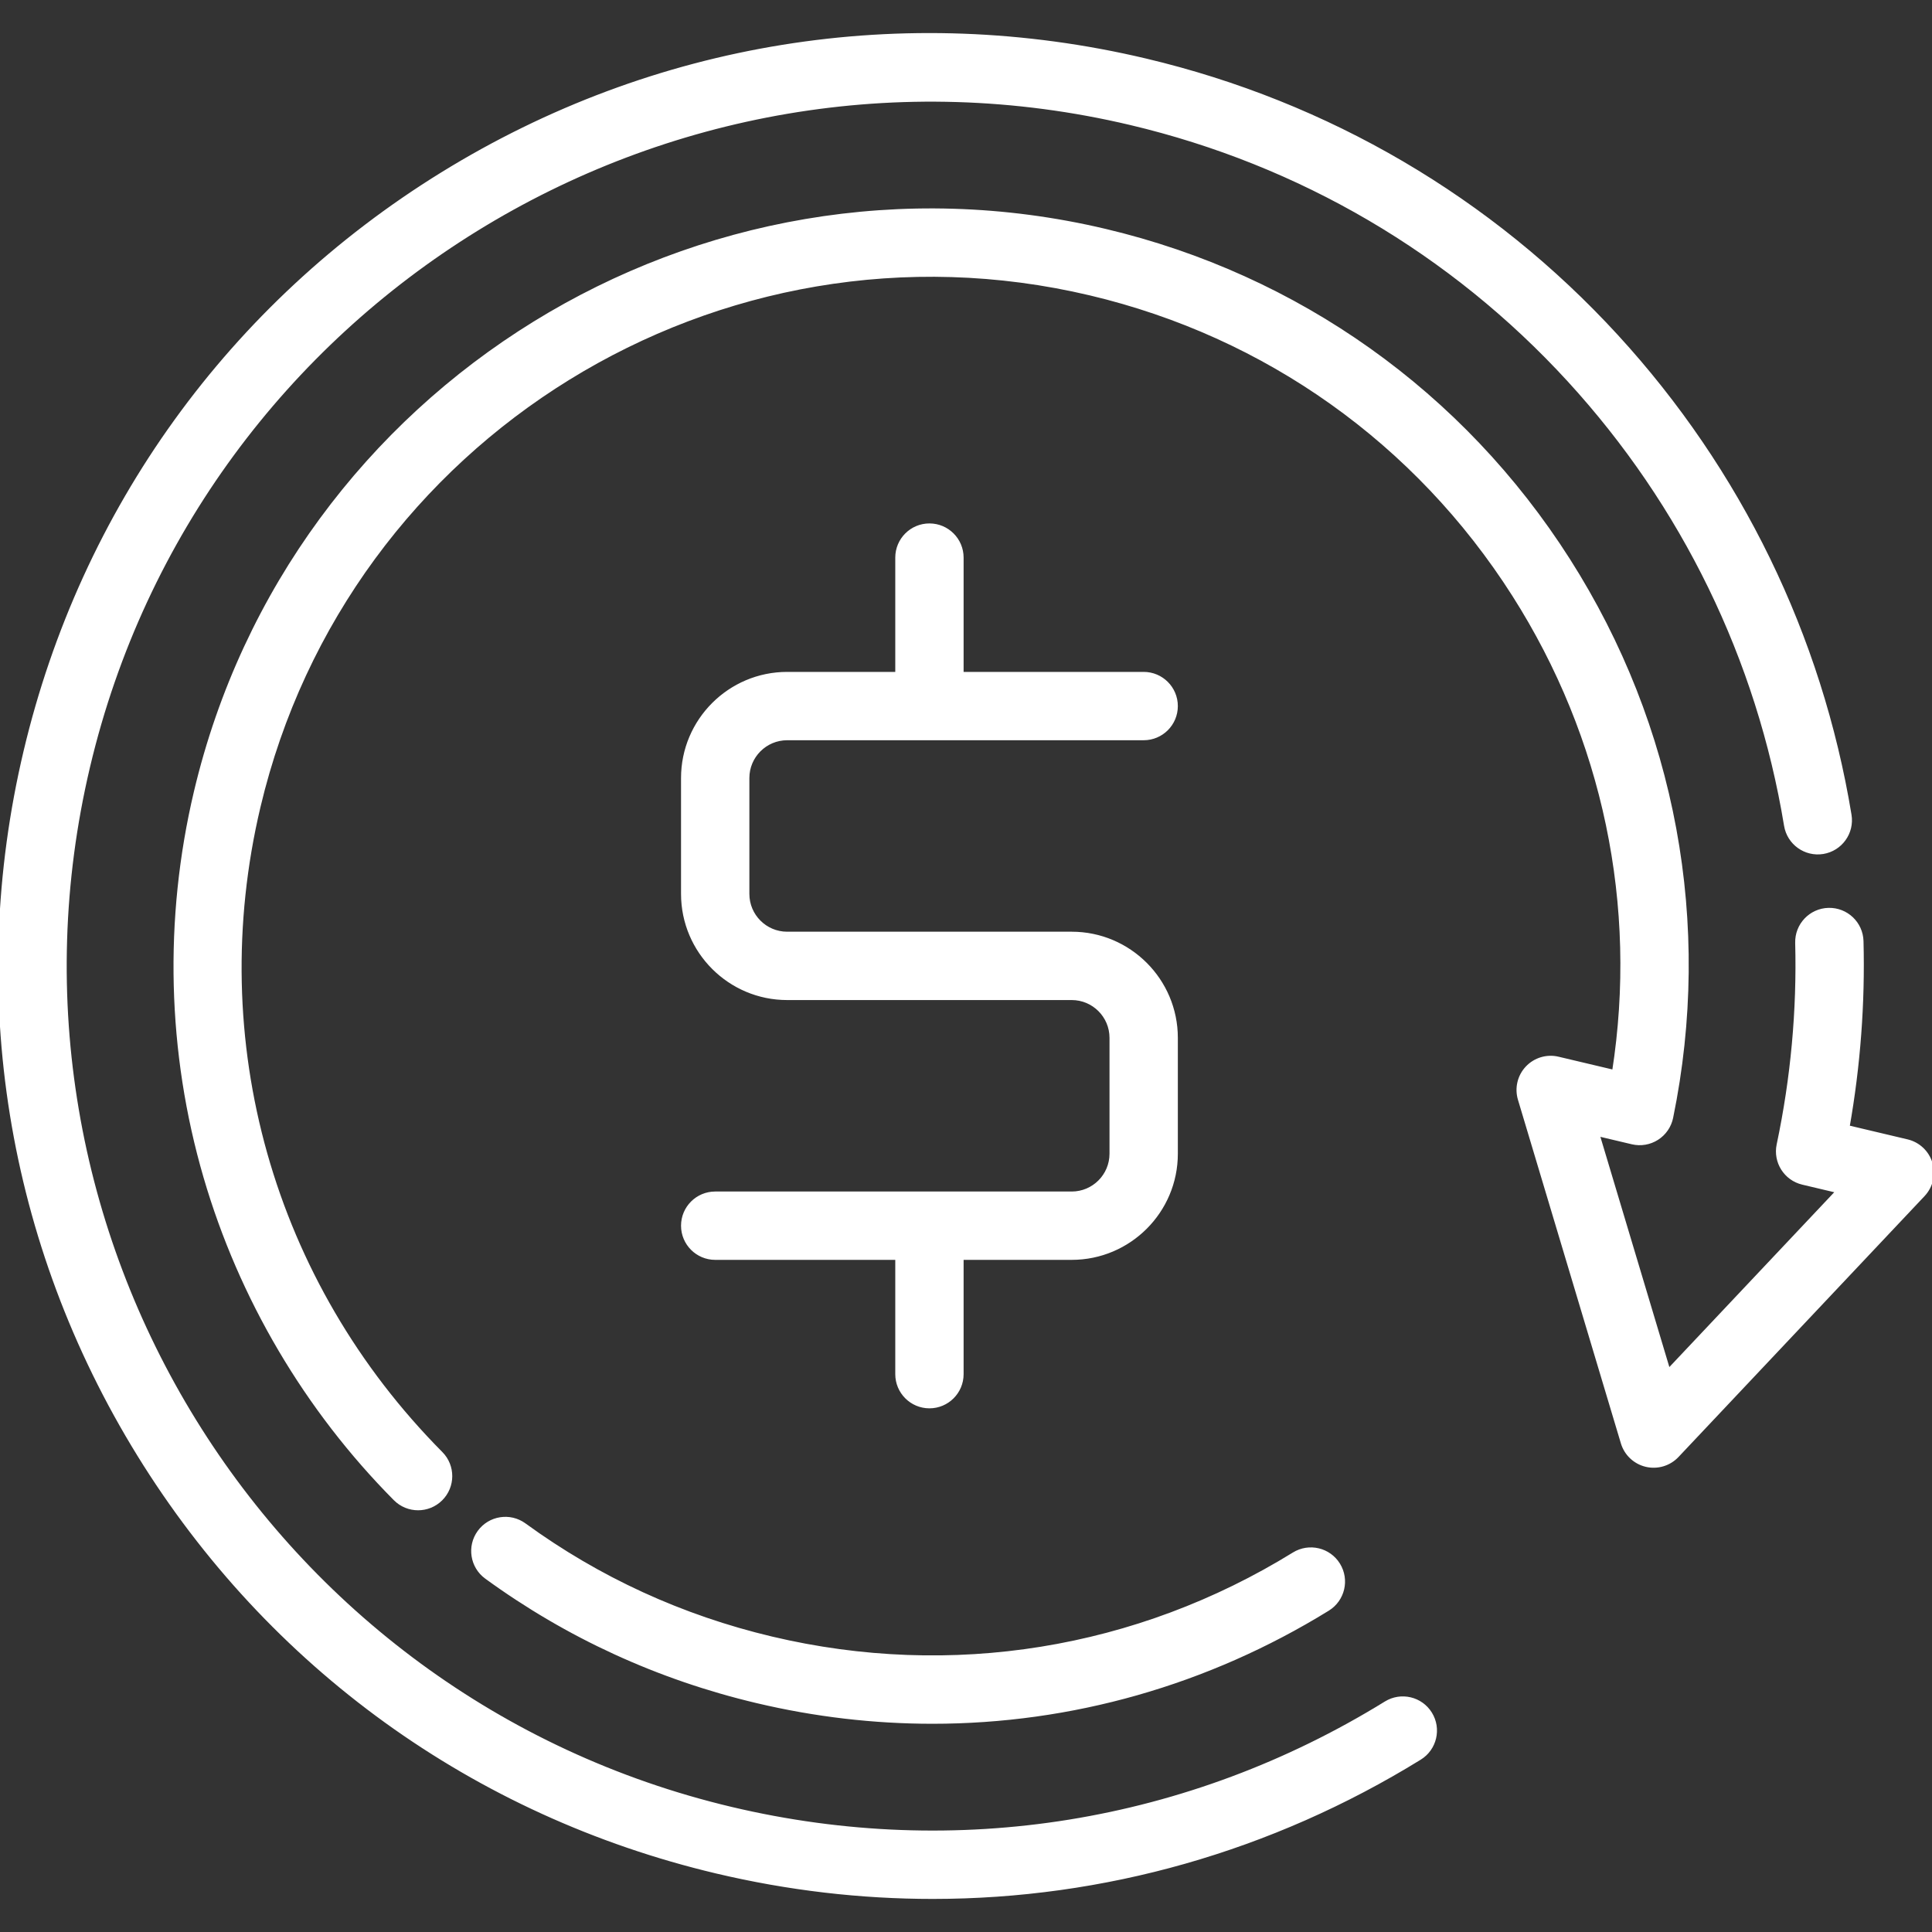
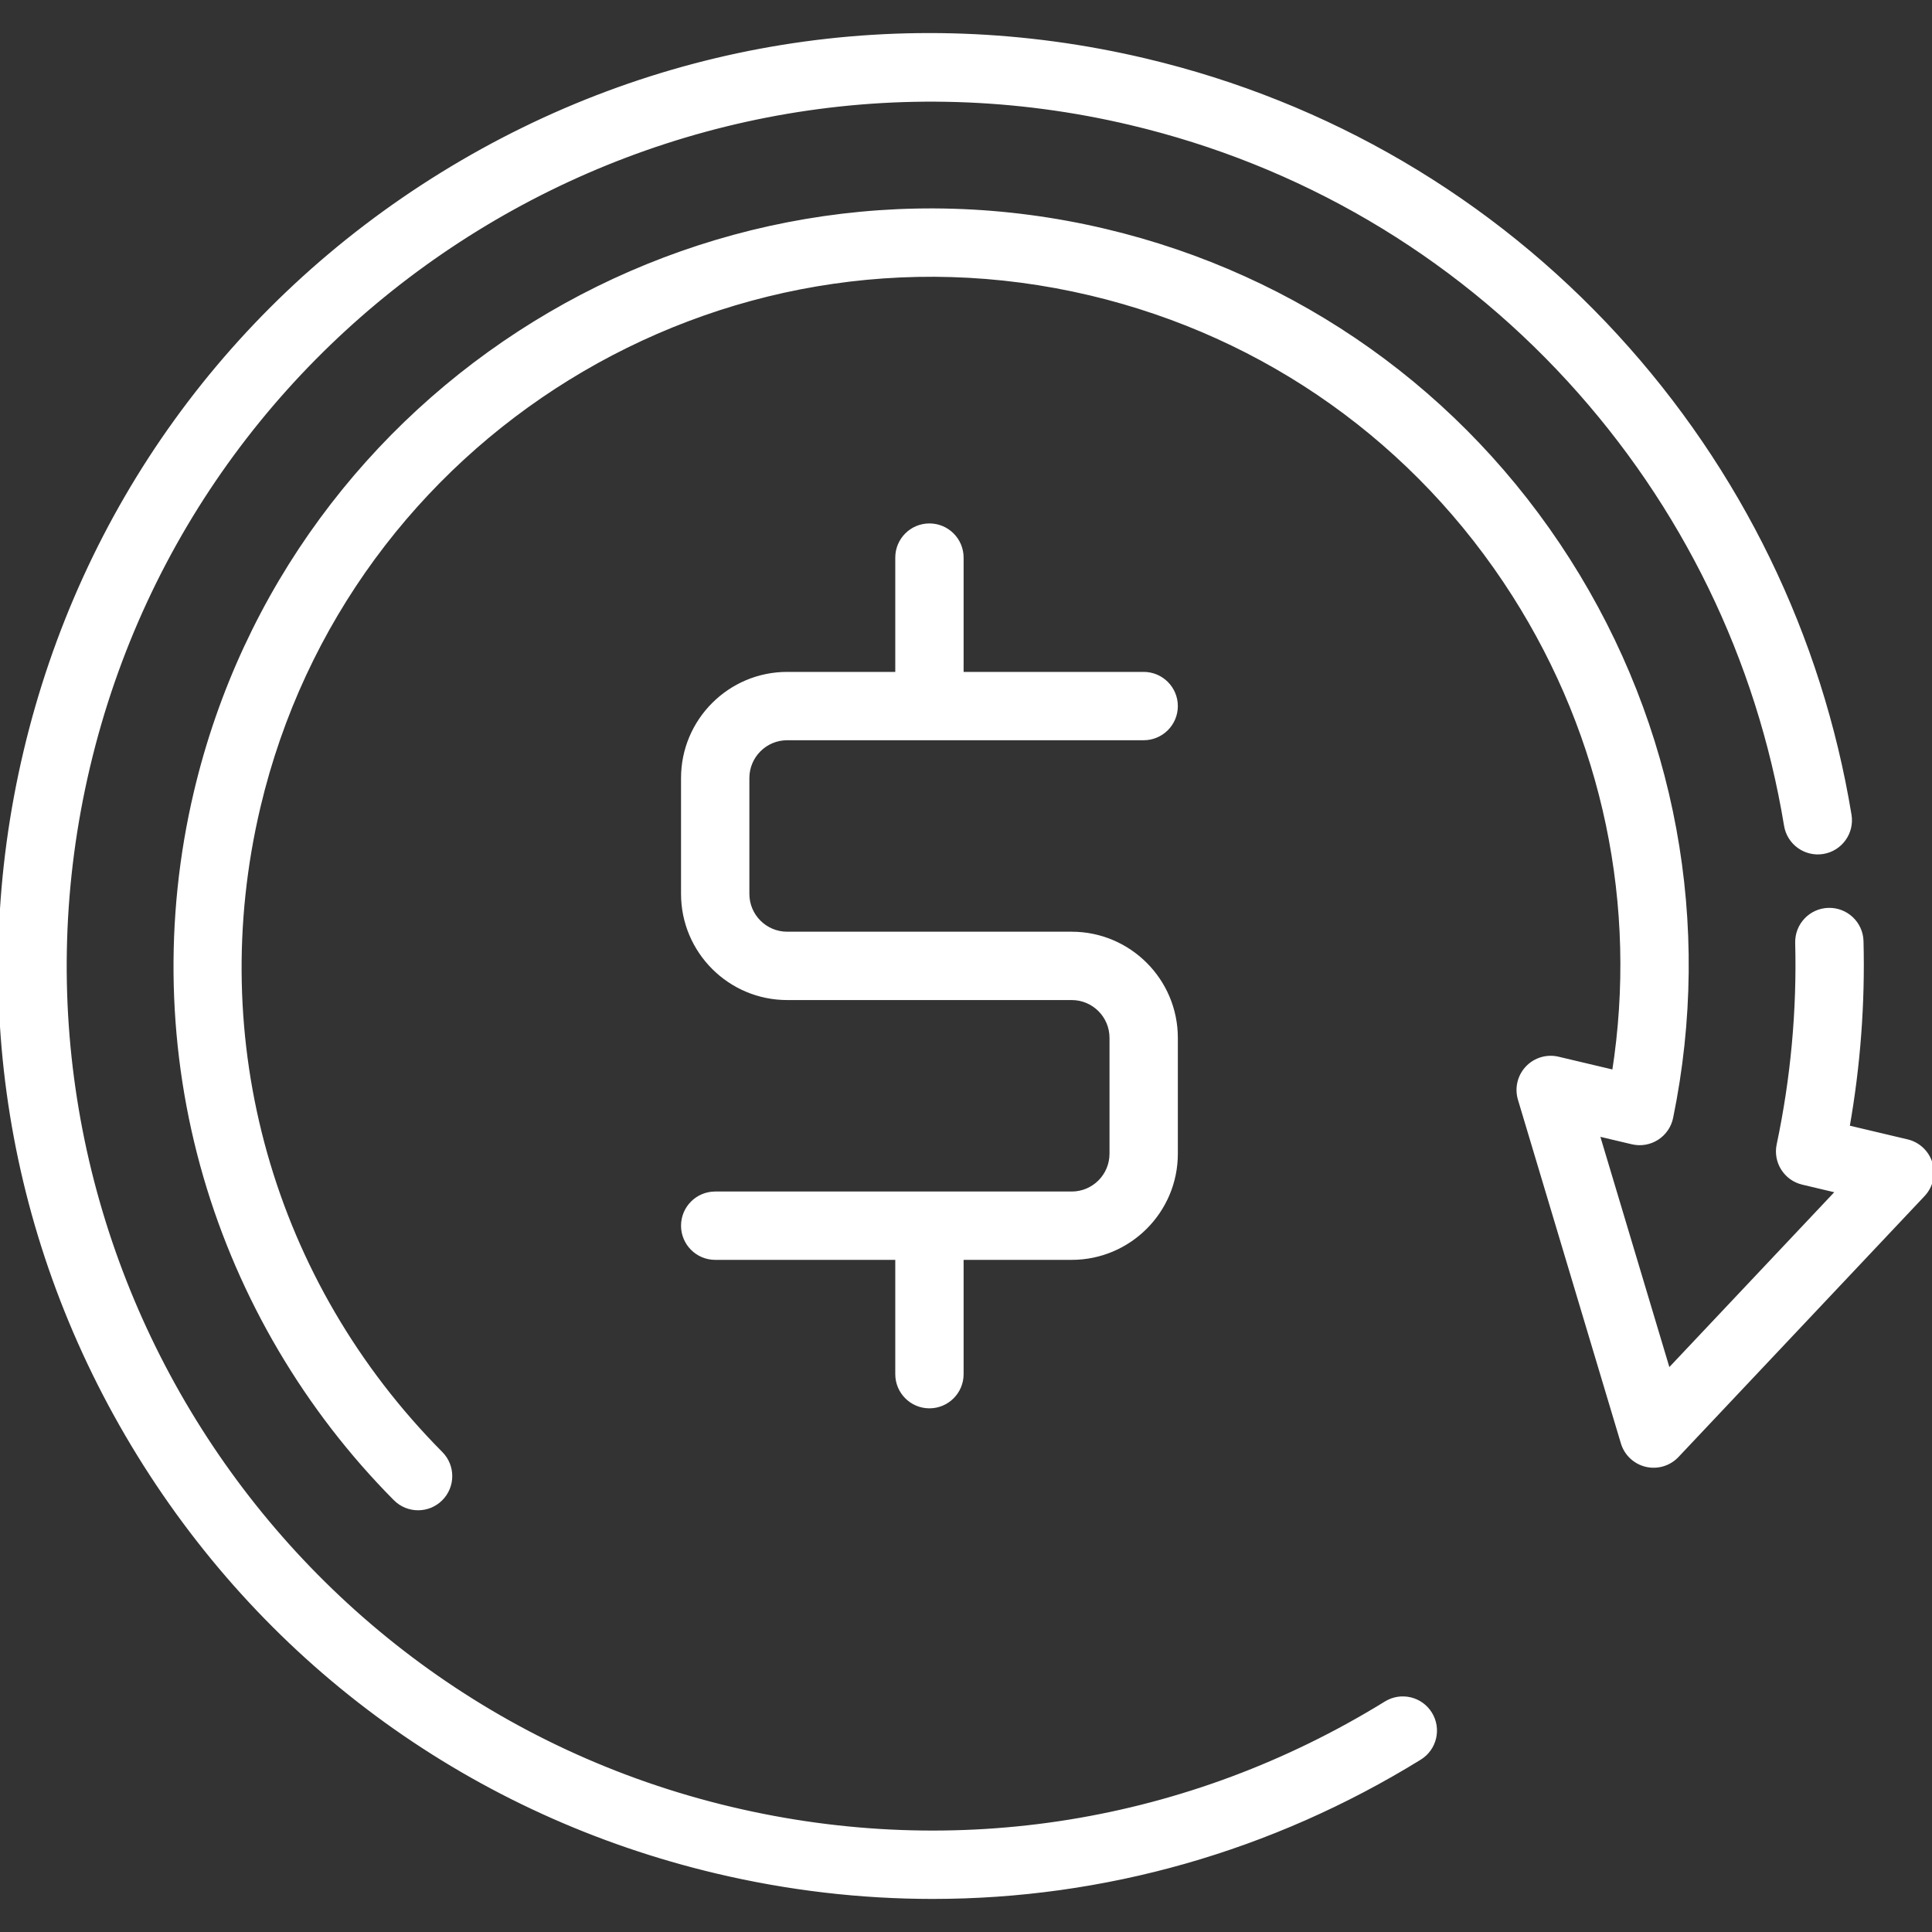
<svg xmlns="http://www.w3.org/2000/svg" fill="#ffffff" height="800px" width="800px" version="1.1" id="Layer_1" viewBox="0 0 512 512" xml:space="preserve" stroke="#ffffff">
  <rect x="0" y="0" width="512" height="512" fill="#333333" stroke="none" />
  <g id="SVGRepo_bgCarrier" stroke-width="0" />
  <g id="SVGRepo_tracerCarrier" stroke-linecap="round" stroke-linejoin="round" />
  <g id="SVGRepo_iconCarrier">
    <g>
      <g>
        <path d="M490.175,215.984c-7.815-47.427-29.172-91.284-61.76-126.832c-33.393-36.427-76.56-61.724-124.835-73.158 c-64.109-15.182-130.292-4.492-186.358,30.104C61.156,80.692,21.917,135.05,6.733,199.157 C-8.45,263.264,2.241,329.448,36.835,385.515c34.595,56.066,88.952,95.306,153.06,110.49c19.028,4.506,38.229,6.734,57.304,6.732 c45.191-0.001,89.629-12.508,129.054-36.835c4.021-2.481,5.269-7.752,2.788-11.773c-2.481-4.02-7.751-5.27-11.774-2.788 c-52.178,32.194-113.767,42.143-173.429,28.014C70.68,450.186-5.785,326.258,23.384,203.102 C52.553,79.943,176.481,3.478,299.637,32.647c44.926,10.641,85.095,34.178,116.165,68.069 c30.336,33.092,50.216,73.913,57.489,118.051c0.768,4.663,5.178,7.817,9.833,7.051 C487.786,225.048,490.943,220.646,490.175,215.984z" />
      </g>
    </g>
    <g>
      <g>
        <path d="M511.64,308.302c-0.877-2.927-3.25-5.165-6.224-5.87l-15.756-3.731c2.877-16.3,4.117-32.838,3.689-49.277 c-0.122-4.724-4.043-8.439-8.774-8.331c-4.724,0.123-8.453,4.052-8.331,8.774c0.465,17.869-1.189,35.868-4.915,53.495 c-0.961,4.544,1.879,9.024,6.398,10.094l9.325,2.21l-44.886,47.592l-18.773-62.669l9.158,2.169 c2.252,0.536,4.622,0.133,6.574-1.112c1.95-1.245,3.314-3.226,3.779-5.493c10.498-51.149,0.811-103.611-27.276-147.723 c-28.146-44.205-71.737-75.203-122.744-87.284c-107.442-25.445-215.552,41.263-241,148.705 c-7.985,33.717-7.104,69.02,2.548,102.093c9.358,32.061,26.749,61.546,50.293,85.268c1.672,1.685,3.873,2.528,6.072,2.528 c2.179,0,4.359-0.827,6.028-2.483c3.353-3.329,3.374-8.746,0.046-12.1c-44.953-45.29-63.024-109.35-48.337-171.362 C91.808,115.533,190.683,54.528,288.943,77.798c46.647,11.049,86.512,39.397,112.254,79.824 c24.099,37.849,33.388,82.418,26.517,126.406l-14.794-3.503c-2.975-0.707-6.098,0.232-8.196,2.455s-2.849,5.397-1.972,8.325 l27.277,91.059c0.877,2.927,3.25,5.165,6.224,5.87c2.973,0.705,6.098-0.232,8.196-2.455l65.221-69.151 C511.765,314.404,512.517,311.23,511.64,308.302z" />
      </g>
    </g>
    <g>
      <g>
-         <path d="M354.675,414.64c-2.481-4.021-7.751-5.269-11.773-2.788c-41.629,25.687-90.768,33.626-138.369,22.35 c-23.864-5.651-45.925-15.773-65.573-30.083c-3.82-2.782-9.171-1.939-11.952,1.879c-2.781,3.819-1.94,9.171,1.879,11.952 c21.493,15.654,45.618,26.724,71.703,32.902c15.448,3.659,31.037,5.466,46.523,5.466c36.689,0,72.766-10.155,104.775-29.905 C355.908,423.932,357.156,418.661,354.675,414.64z" />
-       </g>
+         </g>
    </g>
    <g>
      <g>
        <path d="M284.017,247.413h-75.412c-5.797,0-10.513-4.716-10.513-10.513v-30.717c0-5.797,4.716-10.513,10.513-10.513h94.48 c4.725,0,8.555-3.831,8.555-8.555s-3.831-8.555-8.555-8.555h-48.219v-30.79c0-4.725-3.831-8.555-8.555-8.555 s-8.555,3.831-8.555,8.555v30.79h-29.15c-15.232,0-27.624,12.392-27.624,27.624V236.9c0,15.232,12.392,27.624,27.624,27.624 h75.412c5.797,0,10.513,4.716,10.513,10.513v30.717c-0.001,5.796-4.717,10.513-10.514,10.513h-94.48 c-4.725,0-8.555,3.831-8.555,8.555s3.831,8.555,8.555,8.555h48.219v30.79c0,4.725,3.831,8.555,8.555,8.555 s8.555-3.831,8.555-8.555v-30.79h29.151c15.232,0,27.624-12.392,27.624-27.624v-30.717 C311.641,259.805,299.249,247.413,284.017,247.413z" />
      </g>
    </g>
  </g>
</svg>